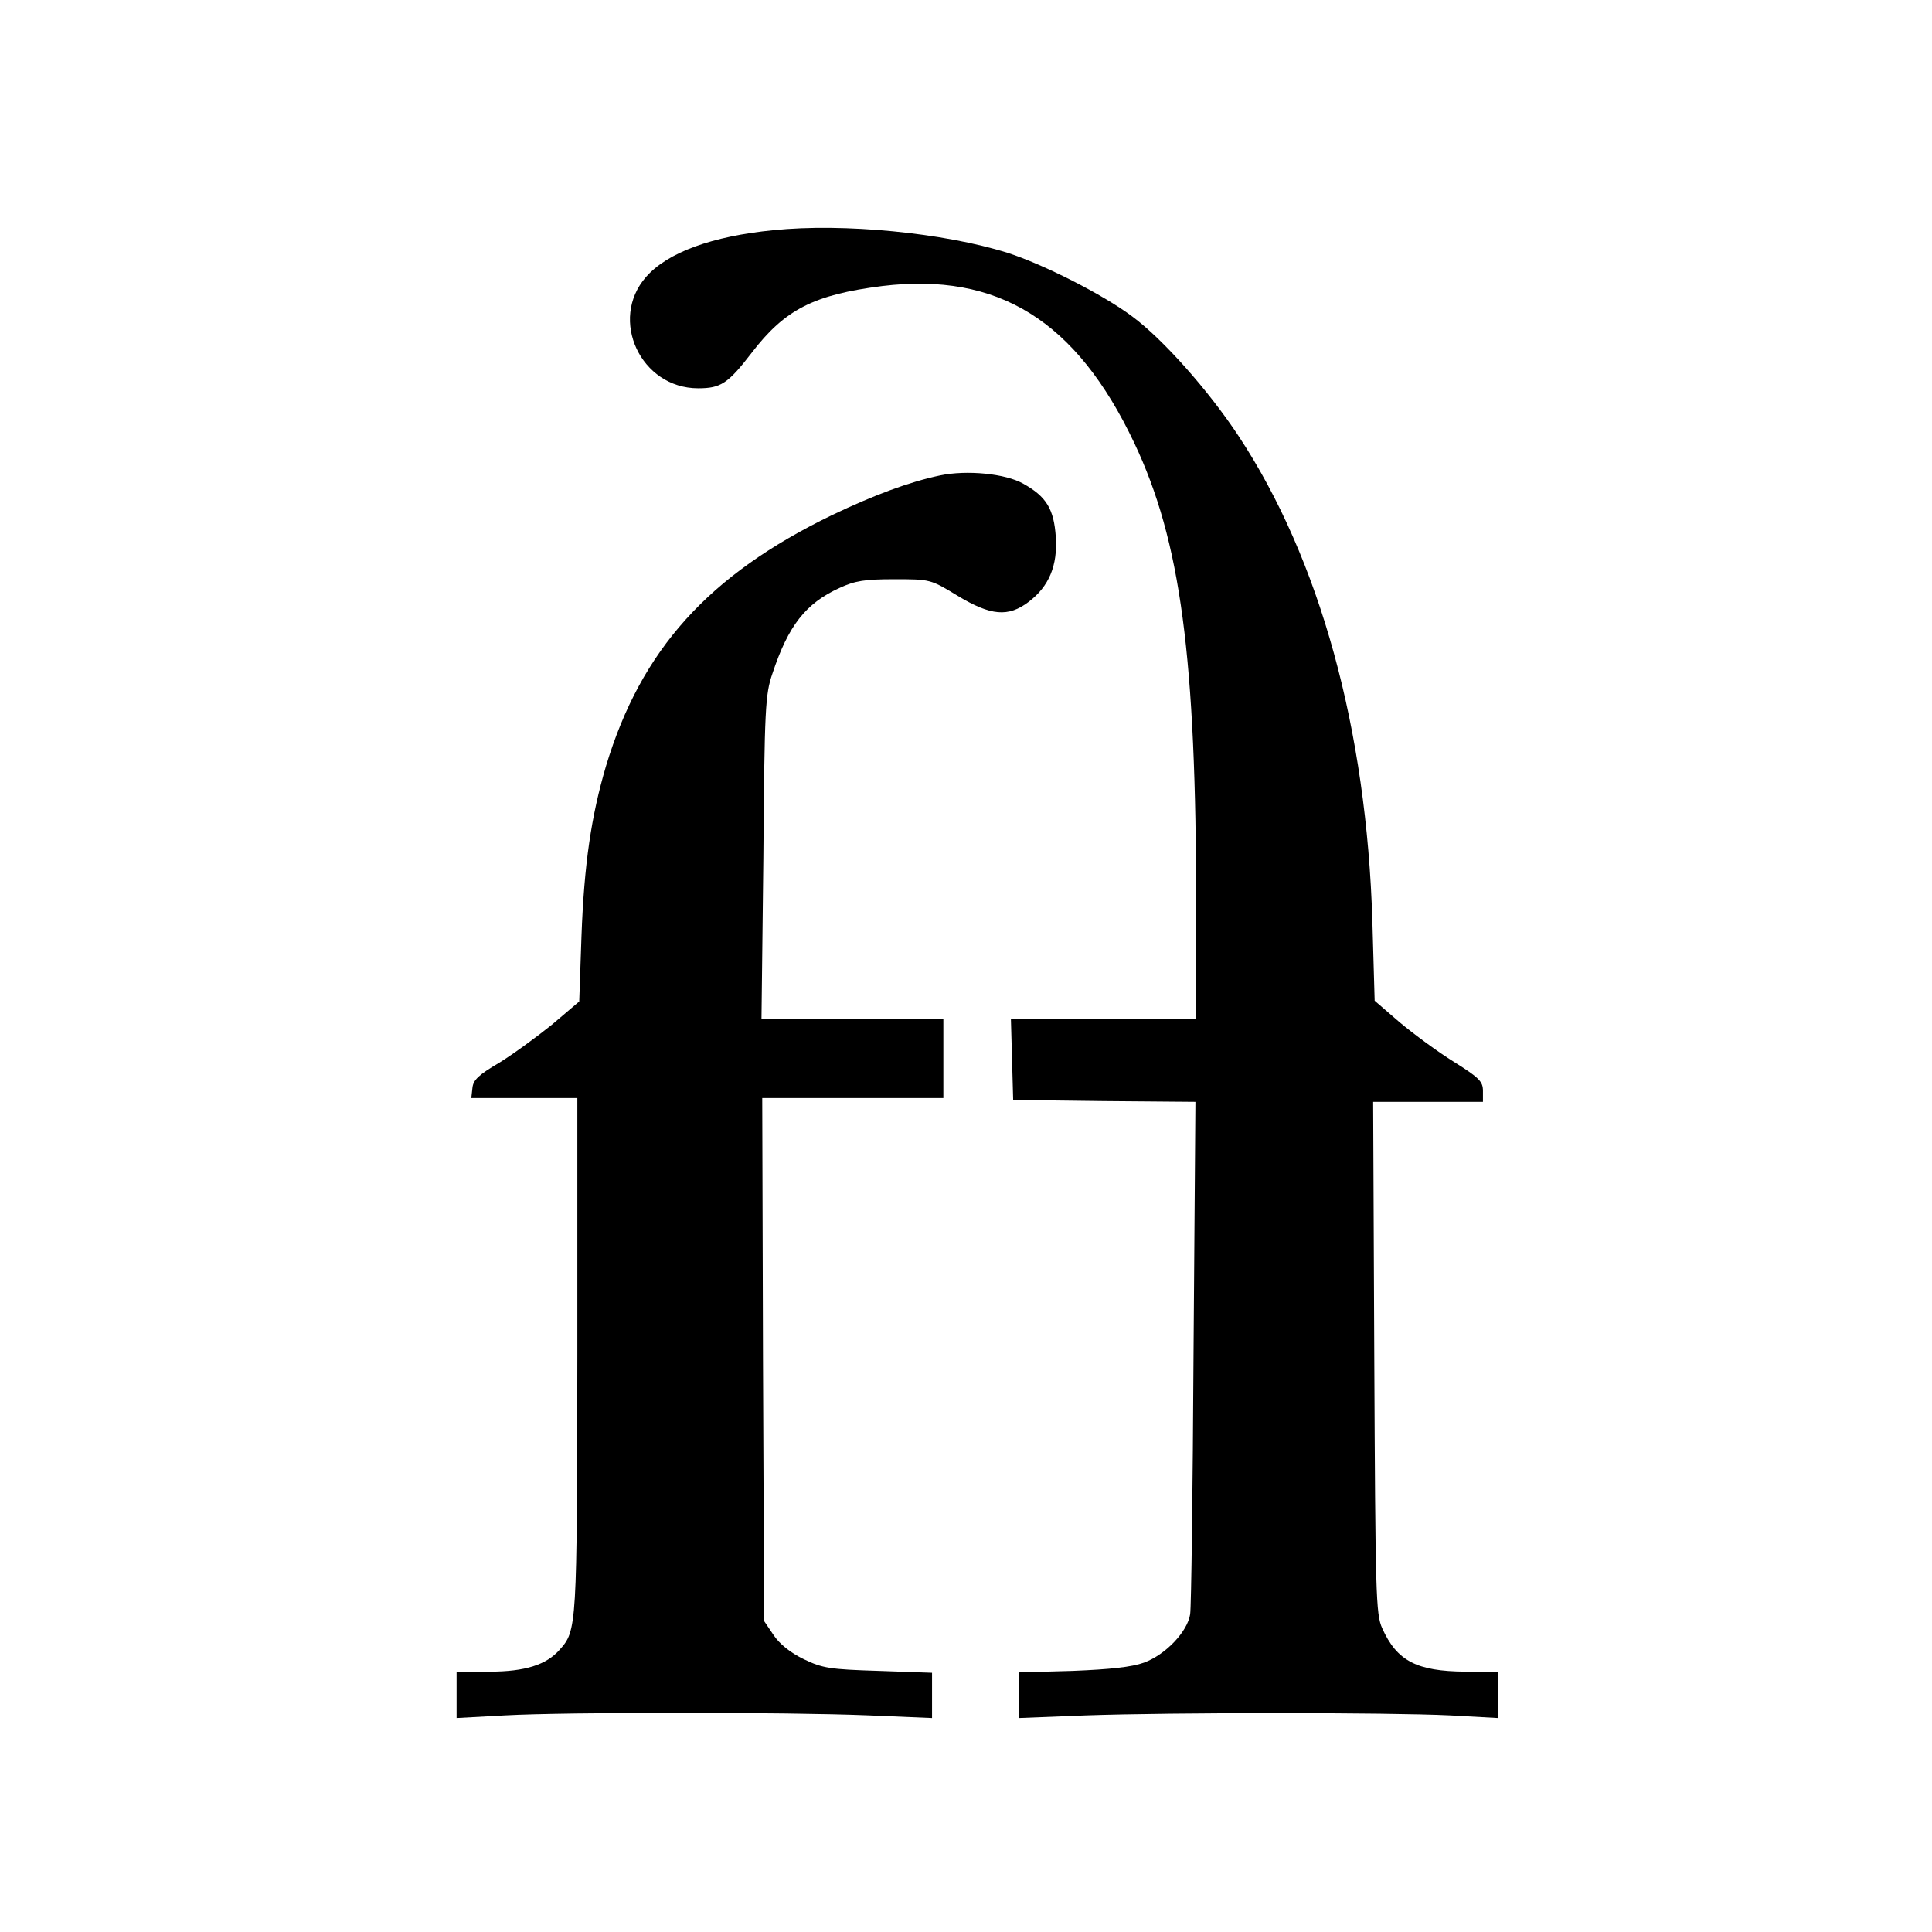
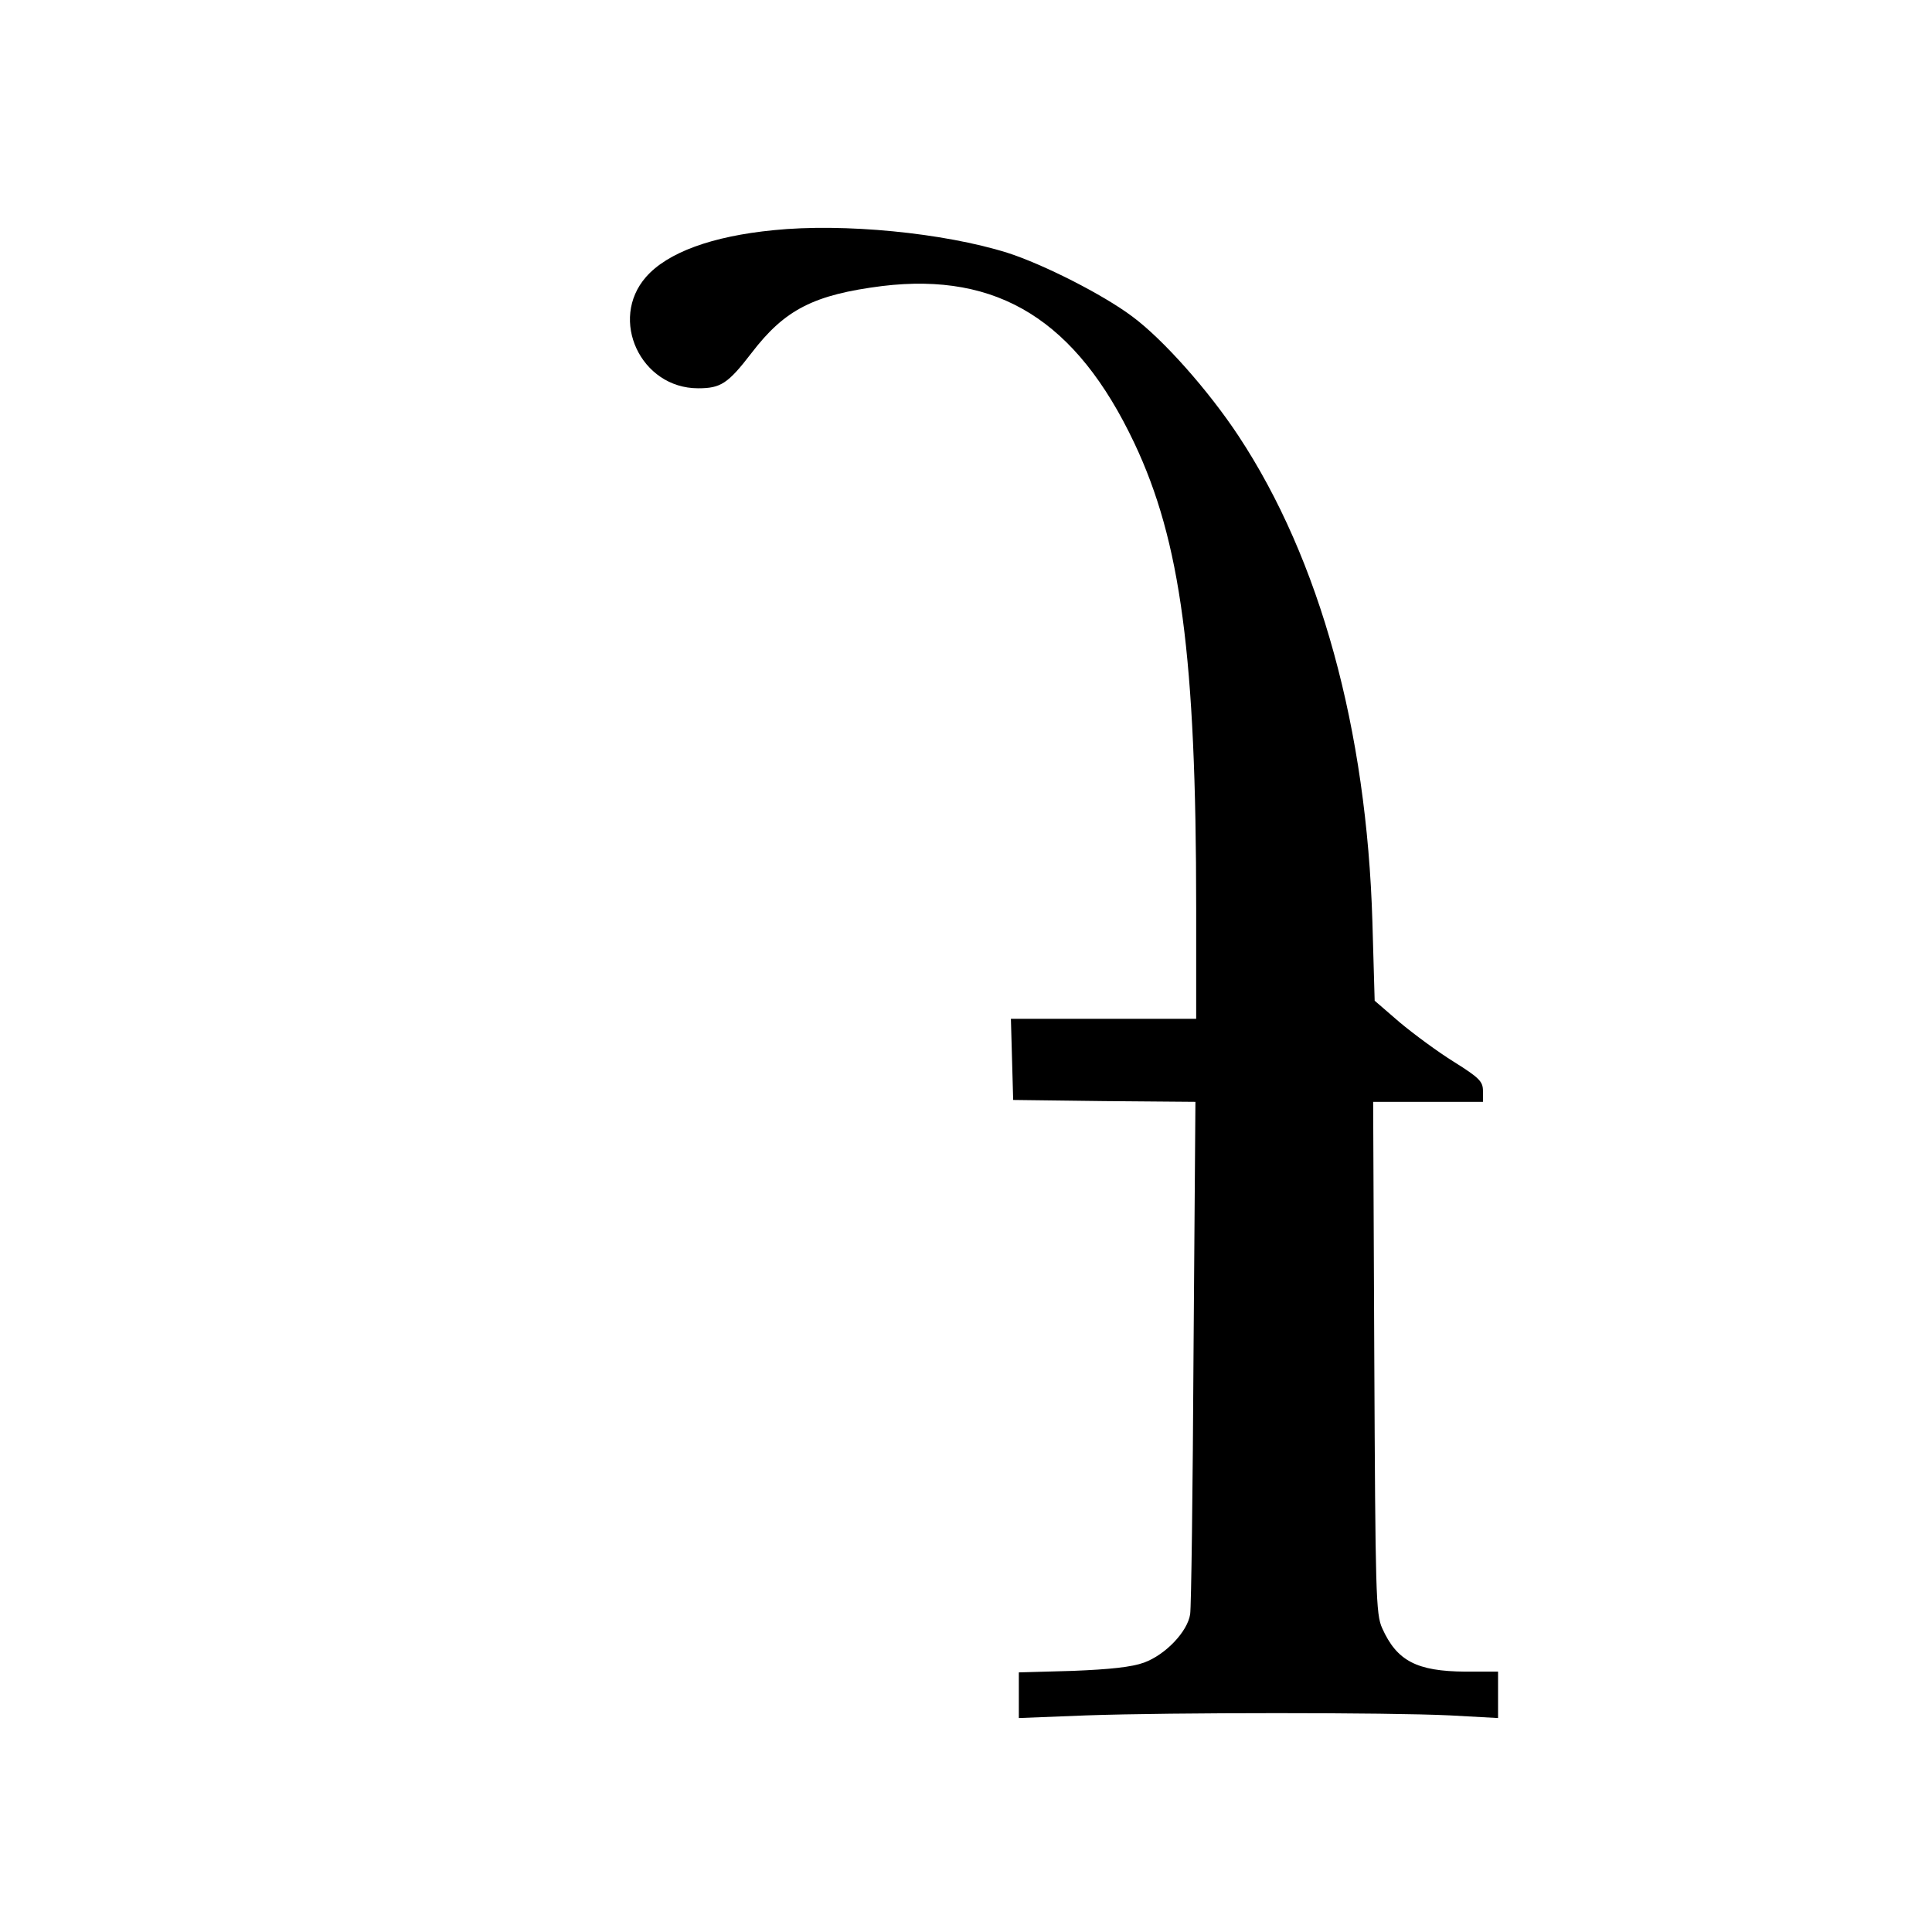
<svg xmlns="http://www.w3.org/2000/svg" version="1.0" width="512pt" height="512pt" viewBox="0 0 512 512" preserveAspectRatio="xMidYMid meet">
  <g transform="translate(0,512) scale(0.1,-0.1)" fill="#000000" stroke="none">
    <path d="M2050 4510 c-163 -16 -281 -59 -338 -124 -99 -113 -14 -295 138 -295 60 0 79 12 142 94 88 115 165 154 346 177 307 37 514 -91 668 -416 123 -260 164 -566 164 -1233 l0 -293 -245 0 -246 0 3 -107 3 -108 241 -3 242 -2 -5 -663 c-2 -364 -6 -677 -9 -695 -7 -46 -65 -107 -122 -128 -33 -12 -90 -18 -189 -22 l-143 -4 0 -61 0 -60 178 7 c228 8 800 8 965 0 l127 -7 0 62 0 61 -87 0 c-128 1 -181 28 -220 115 -17 37 -18 92 -21 718 l-3 677 145 0 146 0 0 29 c0 25 -10 35 -77 77 -42 26 -107 74 -144 105 l-66 57 -6 209 c-15 509 -139 961 -355 1288 -80 121 -200 256 -281 316 -77 58 -237 139 -331 169 -169 53 -434 79 -620 60z" />
-     <path d="M2491 3860 c-81 -17 -175 -52 -286 -105 -328 -159 -506 -357 -599 -665 -39 -132 -58 -260 -65 -450 l-6 -174 -73 -62 c-41 -33 -104 -79 -140 -101 -53 -31 -68 -45 -70 -66 l-3 -27 140 0 141 0 0 -682 c-1 -721 -1 -729 -47 -780 -35 -40 -92 -58 -185 -58 l-88 0 0 -61 0 -62 128 7 c163 9 747 9 965 0 l167 -7 0 60 0 60 -142 5 c-129 4 -148 7 -198 31 -35 17 -64 40 -80 64 l-25 37 -3 693 -2 693 240 0 240 0 0 105 0 105 -241 0 -241 0 5 428 c3 395 5 432 24 487 42 127 88 186 178 227 41 19 67 23 145 23 95 0 96 0 168 -44 88 -53 134 -57 188 -16 54 41 77 96 72 172 -5 74 -25 107 -86 141 -47 27 -150 37 -221 22z" />
  </g>
</svg>